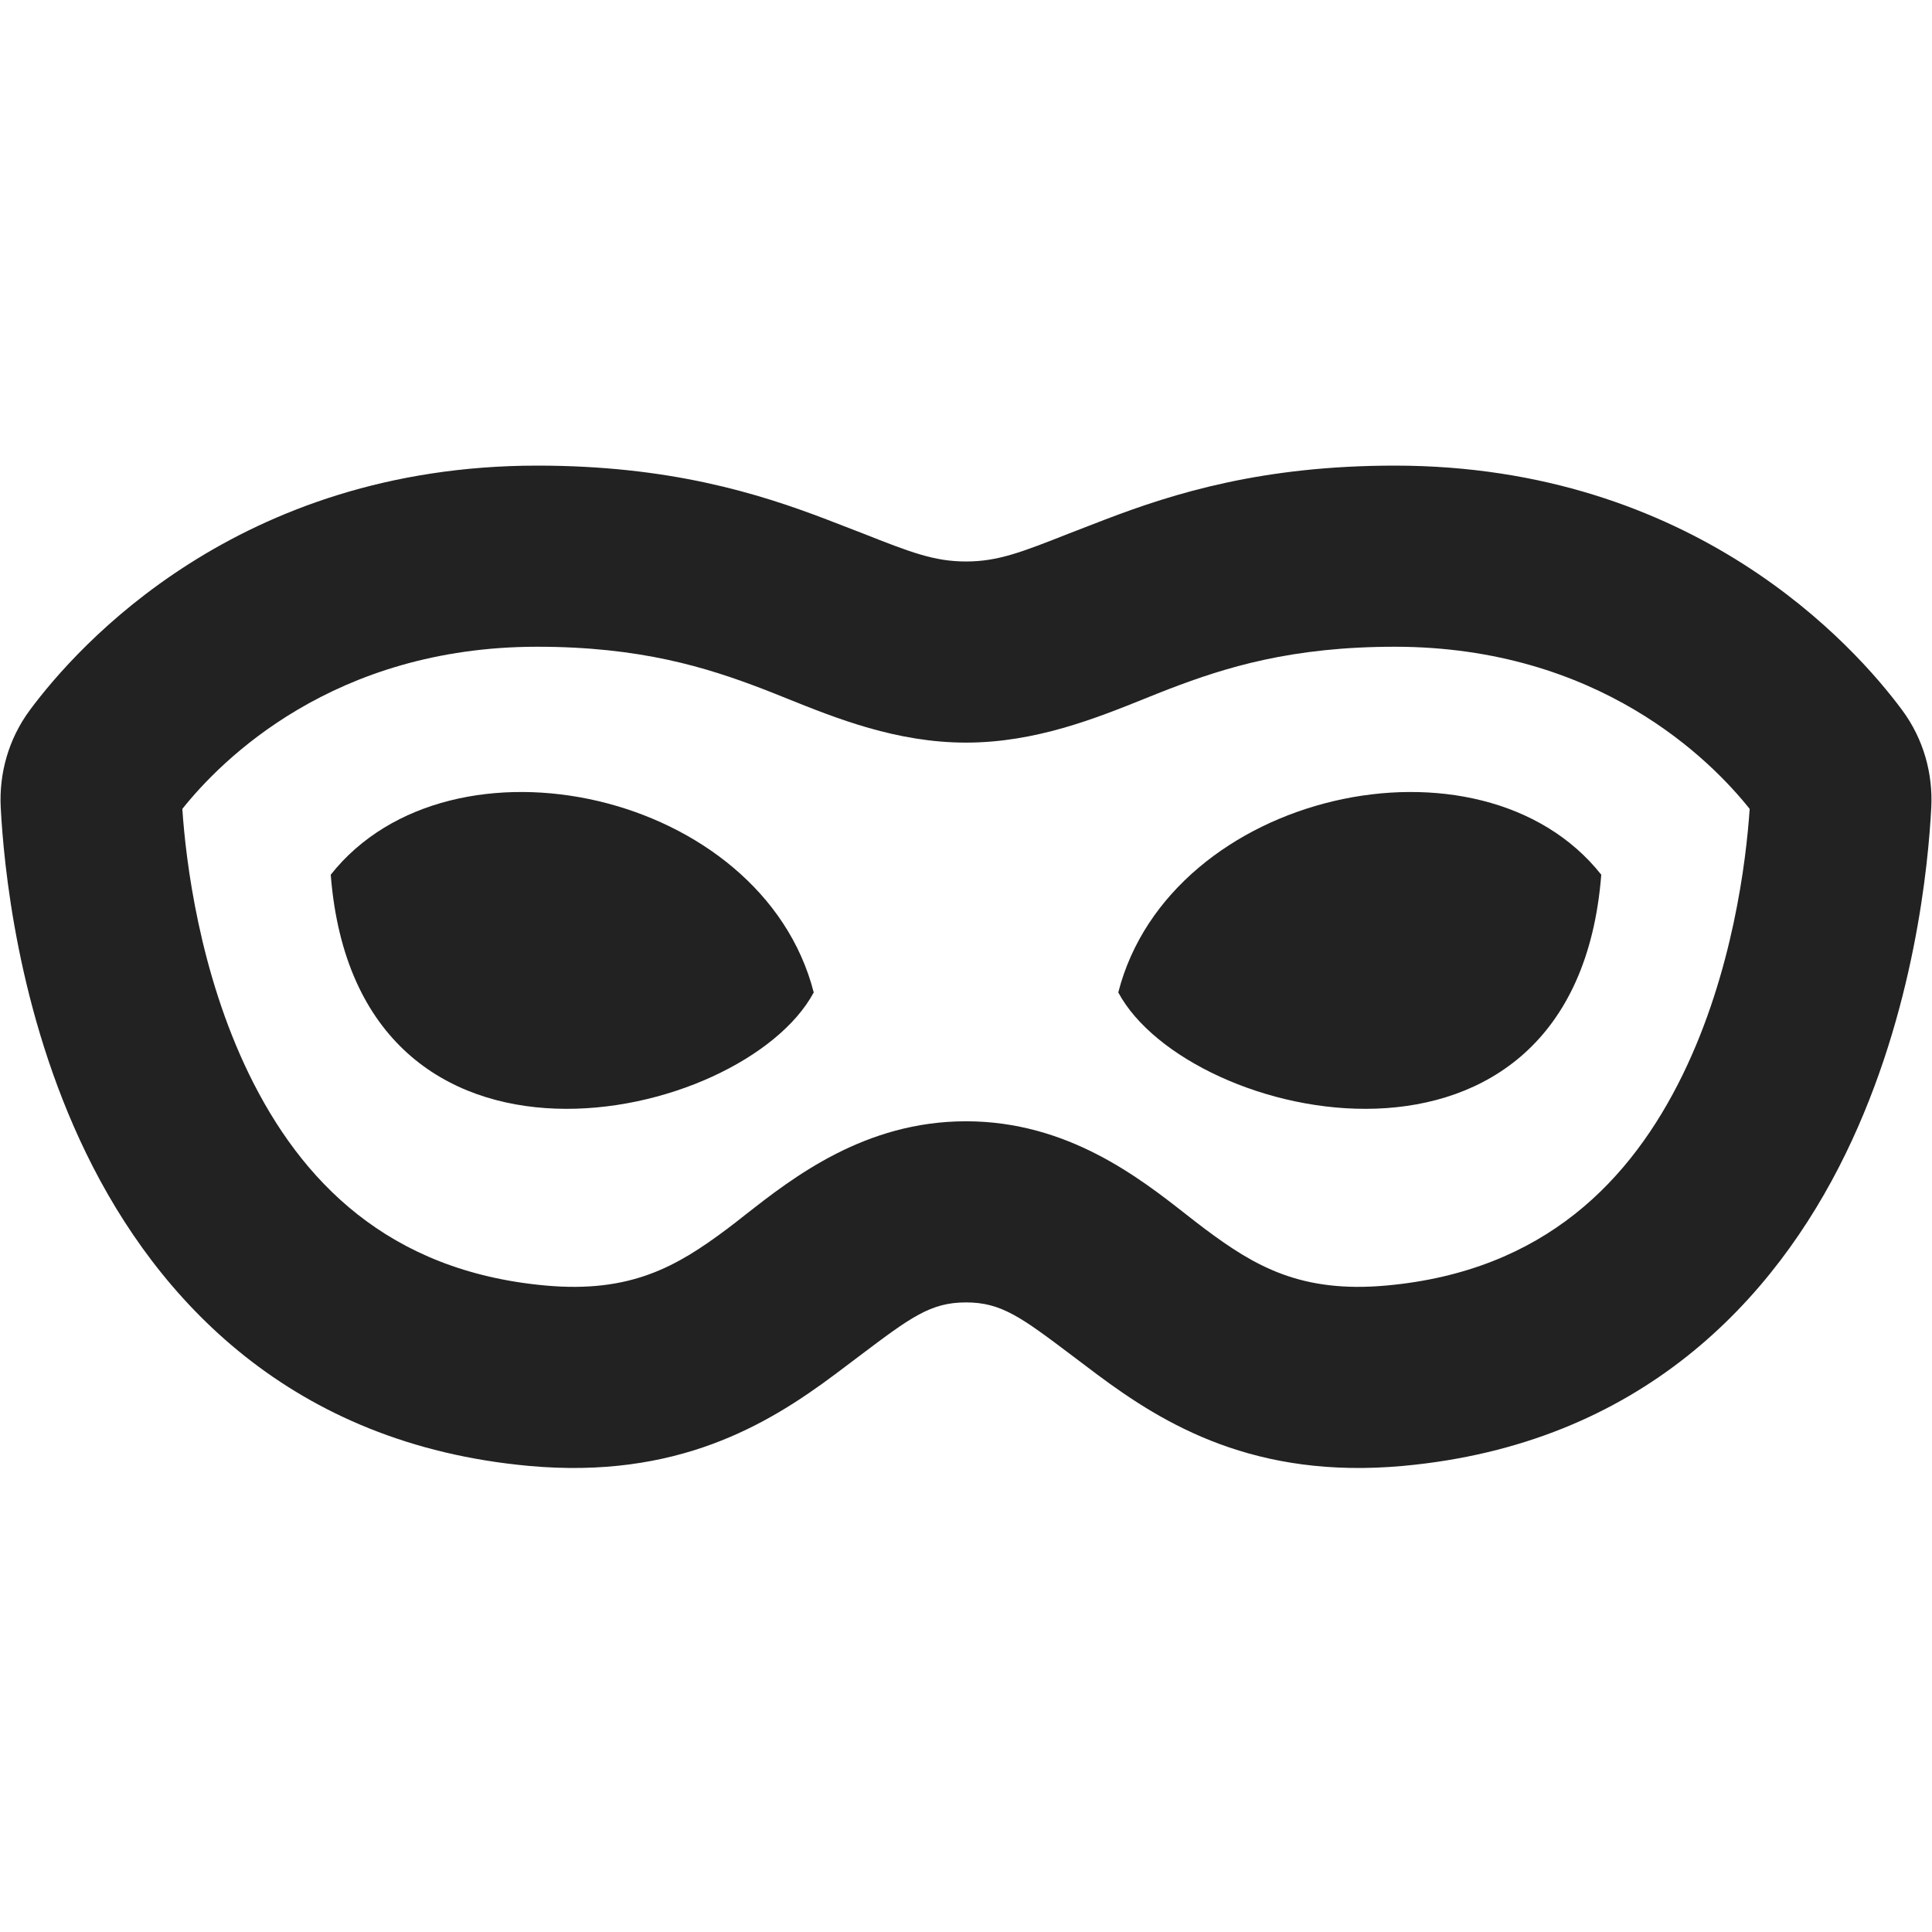
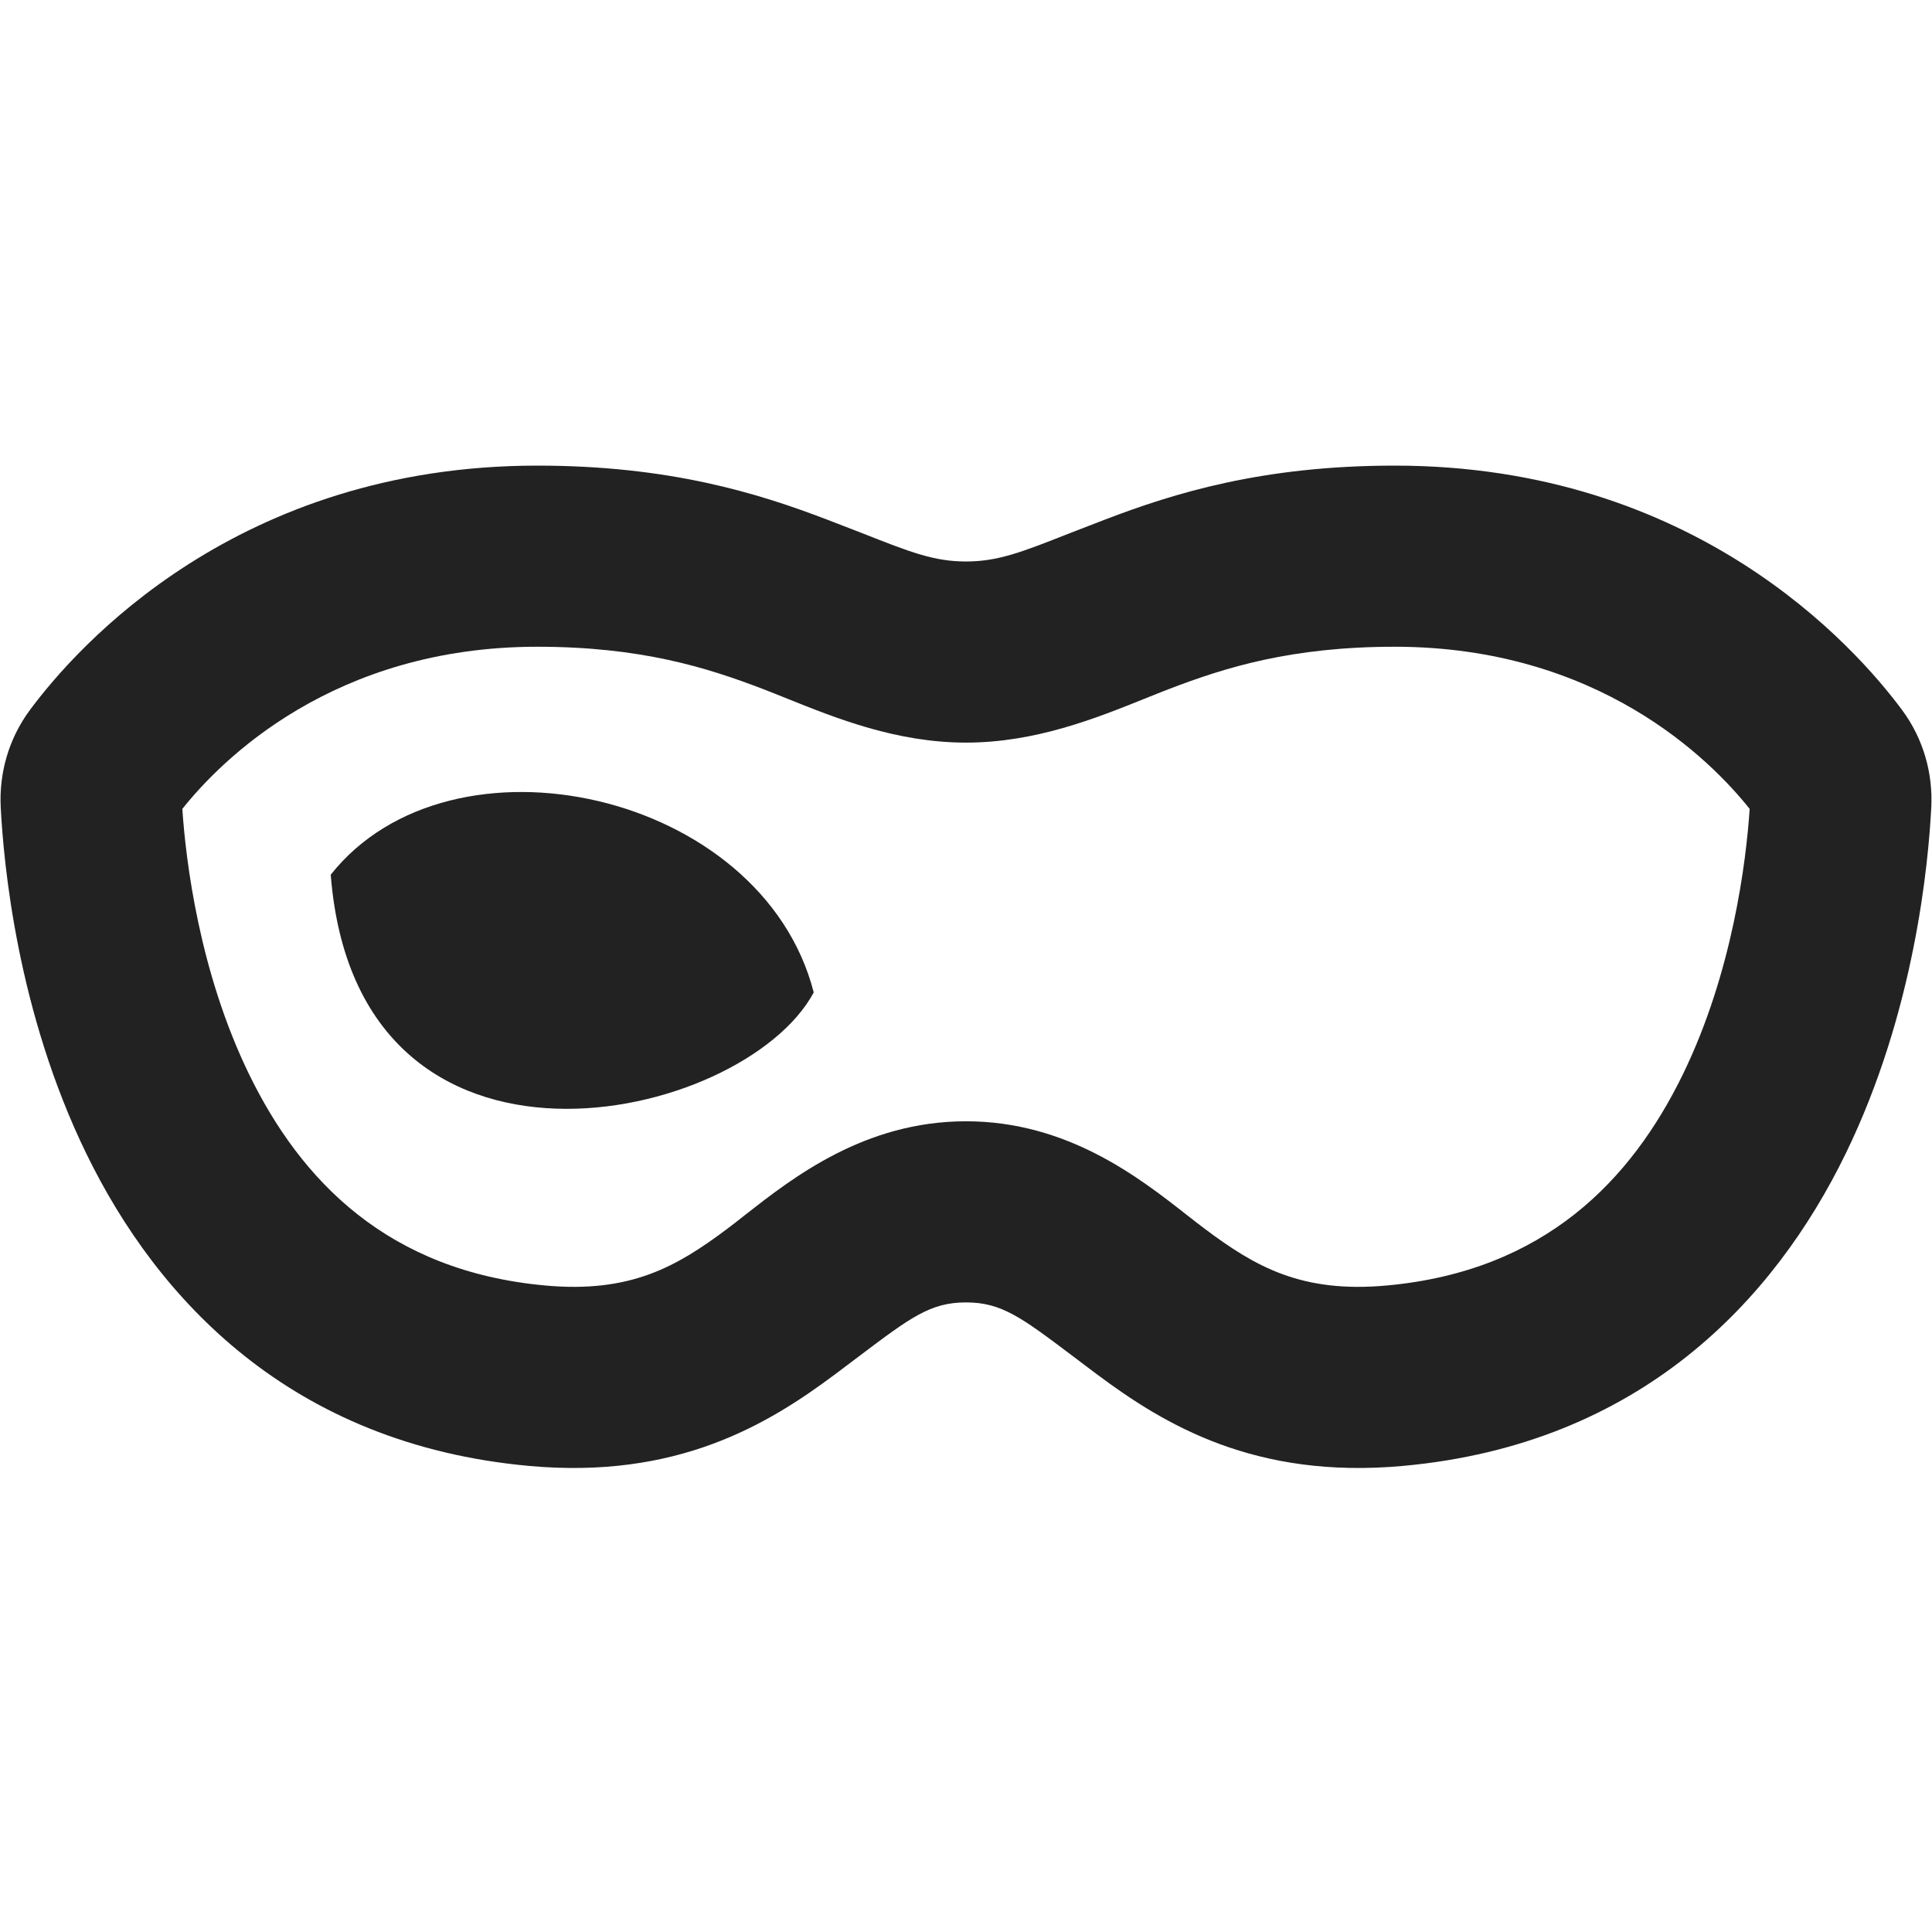
<svg xmlns="http://www.w3.org/2000/svg" width="16" height="16" viewBox="0 0 16 16" fill="none">
-   <path d="M9.261 8.219C9.688 6.553 12.263 5.983 13.261 7.244C13.043 10.022 9.845 9.307 9.261 8.219Z" fill="#222222" />
  <path d="M6.739 8.219C6.312 6.553 3.737 5.983 2.739 7.244C2.957 10.022 6.155 9.307 6.739 8.219Z" fill="#222222" />
  <path fill-rule="evenodd" clip-rule="evenodd" d="M0.247 5.881C0.642 5.348 1.97 3.857 4.448 3.856C5.542 3.856 6.274 4.083 6.849 4.303C6.959 4.345 7.056 4.383 7.144 4.417C7.539 4.573 7.736 4.65 8 4.65C8.264 4.65 8.461 4.573 8.856 4.417C8.944 4.383 9.041 4.345 9.151 4.303C9.726 4.083 10.457 3.856 11.552 3.856C14.03 3.857 15.358 5.348 15.753 5.881C15.932 6.123 16.008 6.409 15.994 6.687C15.97 7.147 15.859 8.376 15.285 9.554C14.697 10.762 13.59 11.96 11.62 12.14C10.393 12.252 9.644 11.799 9.085 11.382C9.014 11.329 8.949 11.28 8.89 11.235C8.459 10.91 8.295 10.786 8 10.786C7.705 10.786 7.541 10.91 7.11 11.235C7.051 11.28 6.986 11.329 6.915 11.382C6.356 11.799 5.607 12.252 4.38 12.14C2.41 11.96 1.303 10.762 0.715 9.554C0.141 8.376 0.03 7.147 0.006 6.687C-0.008 6.409 0.068 6.123 0.247 5.881ZM1.51 6.699C1.539 7.132 1.651 8.051 2.063 8.897C2.491 9.775 3.209 10.527 4.516 10.646C5.226 10.711 5.608 10.486 6.018 10.18C6.065 10.145 6.116 10.105 6.17 10.062C6.565 9.753 7.16 9.286 8 9.286C8.84 9.286 9.435 9.753 9.829 10.062C9.884 10.105 9.935 10.145 9.982 10.18C10.392 10.486 10.774 10.711 11.484 10.646C12.79 10.527 13.509 9.775 13.937 8.897C14.349 8.051 14.461 7.132 14.49 6.699C14.169 6.296 13.241 5.357 11.552 5.356C10.695 5.356 10.15 5.527 9.687 5.704C9.621 5.729 9.552 5.757 9.48 5.786C9.077 5.948 8.575 6.15 8 6.15C7.425 6.15 6.923 5.948 6.52 5.786C6.448 5.757 6.379 5.729 6.313 5.704C5.85 5.527 5.305 5.356 4.448 5.356C2.759 5.357 1.831 6.296 1.51 6.699Z" fill="#222222" />
</svg>